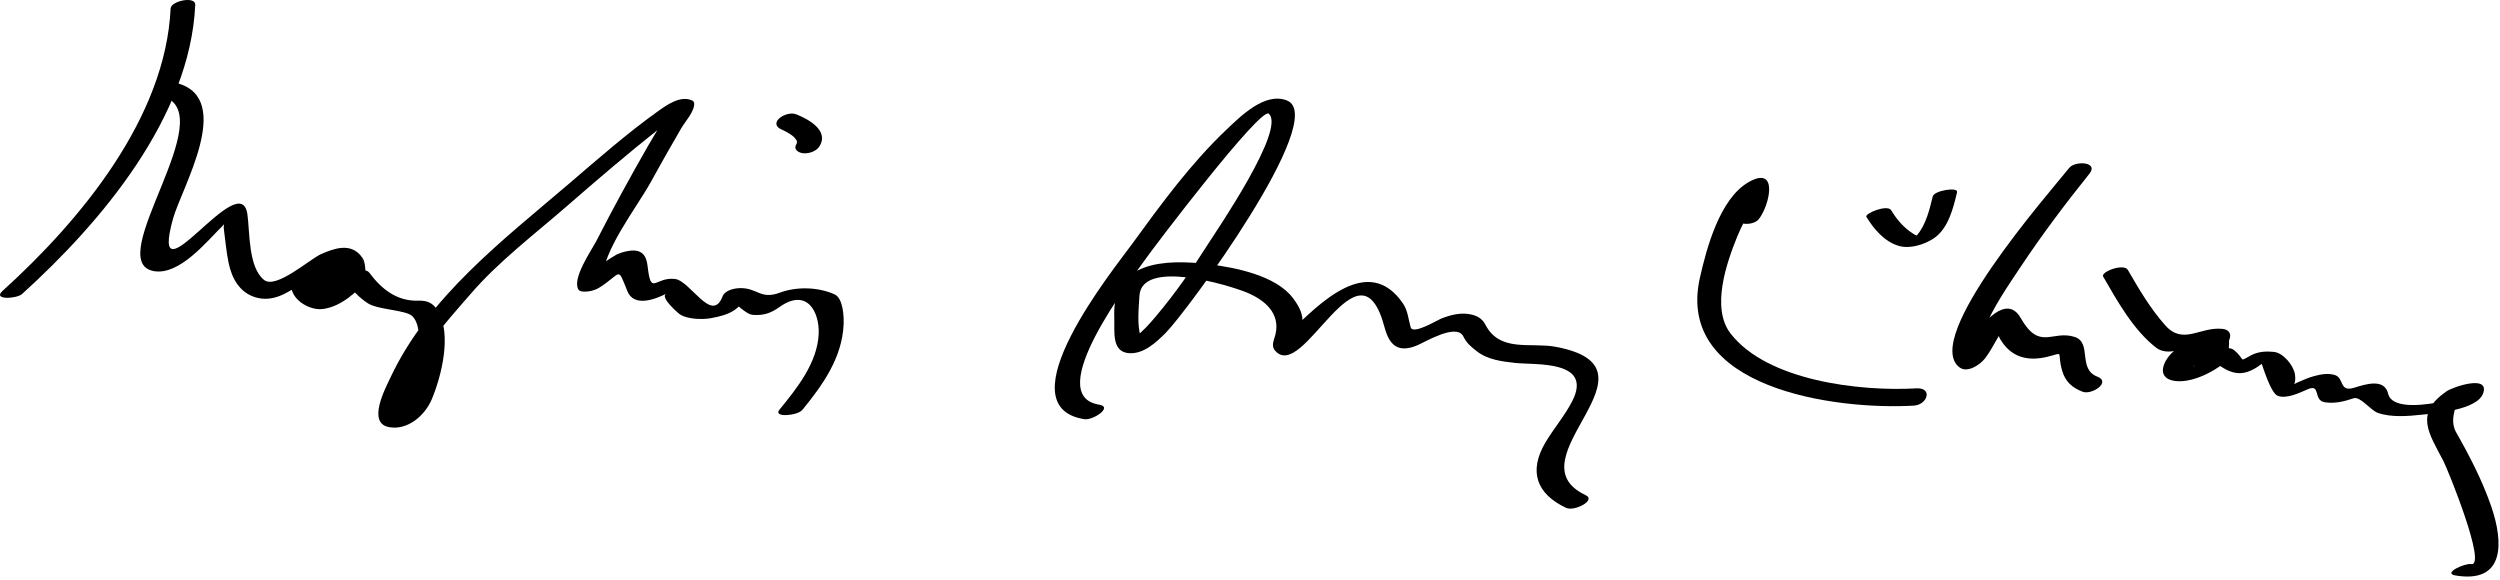
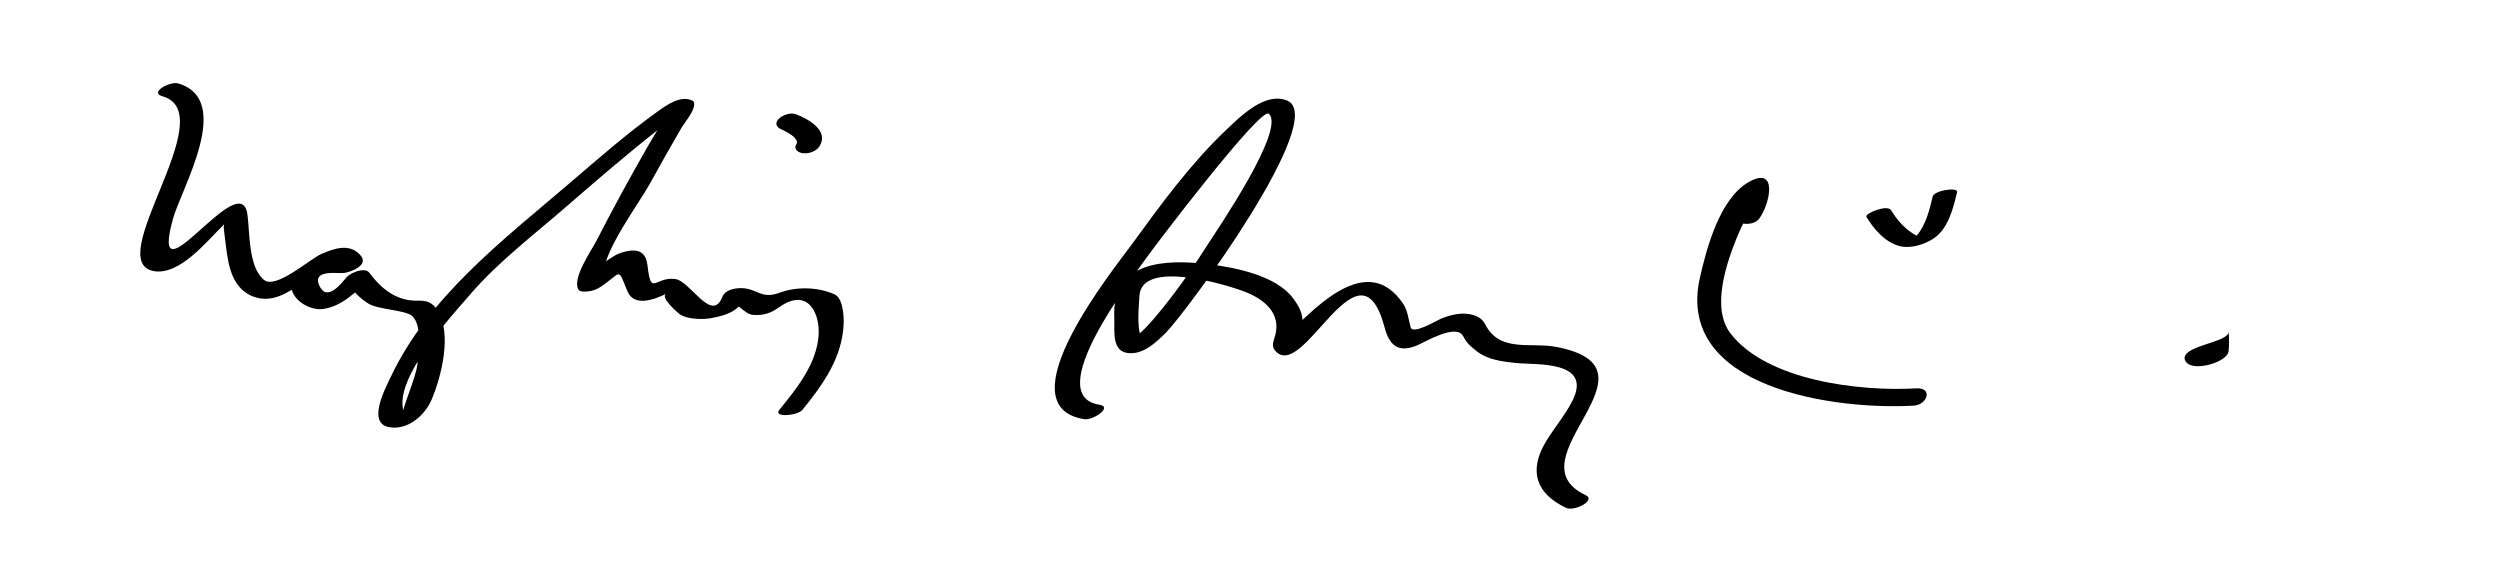
<svg xmlns="http://www.w3.org/2000/svg" version="1.0" width="293" height="68">
-   <path d="M2.586,34.457c9.352-8.467,19.69-20.751,20.297-33.883c0.05-1.081-2.846-0.456-2.886,0.407 C19.406,13.797,9.454,25.805,0.294,34.098C-0.917,35.194,1.96,35.023,2.586,34.457L2.586,34.457z" />
  <path d="M19.046,11.286c7.137,2.033-7.208,19.414-1.006,20.49c3.006,0.521,6.22-3.514,7.979-5.237 c1.266-1.239,0.036-0.96,0.223,0.376c0.182,1.301,0.277,2.566,0.542,3.859c0.383,1.865,1.295,3.513,3.165,4.074 c3.945,1.184,6.934-4.171,10.633-4.375c-2.167,0.119-4.596-0.333-6.019,1.719c-1.532,2.209,1.34,4.283,3.281,4.024 c2.198-0.293,4.069-2.069,5.441-3.679c-0.897,0.182-1.795,0.364-2.692,0.546c0.696,0.935,1.551,1.847,2.539,2.474 c1.199,0.76,4.38,0.754,5.177,1.484c1.219,1.118,0.736,4.405,0.601,5.714c-0.143,1.372-1.724,5.039-1.627,5.387 c-1.091-3.888,5.629-11.088,7.866-13.686c3.269-3.796,7.477-6.981,11.247-10.262c3.538-3.079,7.102-6.134,10.779-9.047 c0.584-0.463,1.18-0.911,1.779-1.354c2.422-1.793-1.182,0.25-0.605-0.777c-0.771,1.374-1.615,2.712-2.399,4.08 c-2.098,3.662-4.125,7.368-6.048,11.125c-0.558,1.09-2.906,4.428-2.106,5.722c0.187,0.303,0.867,0.238,1.14,0.208 c0.509-0.058,0.967-0.221,1.396-0.5c2.585-1.683,1.999-2.471,3.198,0.475c0.79,1.939,3.317,0.92,4.553,0.295 c-0.798,0.403,1.41,2.297,1.632,2.44c0.87,0.56,2.611,0.608,3.58,0.432c2.067-0.376,3.491-0.905,4.277-2.93 c-0.673,0.327-1.346,0.653-2.019,0.98c0.664-0.02,1.736,1.493,2.7,1.56c1.24,0.087,2.068-0.19,3.094-0.917 c3.27-2.317,4.711,0.632,4.602,3.143c-0.149,3.393-2.554,6.387-4.6,8.887c-0.787,0.961,2.12,0.713,2.688,0.021 c2.402-2.935,4.665-6.117,4.836-10.031c0.038-0.867-0.046-3.052-1.062-3.509c-1.924-0.865-4.437-0.936-6.422-0.196 c-2.286,0.852-2.624-0.595-4.69-0.533c-0.687,0.021-1.735,0.25-2.019,0.98c-1.261,3.246-3.762-1.87-5.6-2.059 c-2.377-0.245-2.772,2.089-3.188-1.551c-0.143-1.256-0.728-1.934-2.087-1.753c-0.569,0.076-1.274,0.27-1.768,0.583 c-0.391,0.228-0.769,0.473-1.136,0.736c-0.359,0.296-0.717,0.592-1.076,0.888c-1.934,1.245-1.694,1.69,0.717,1.336 c0.115-3.637,4.04-8.521,5.742-11.617c1.161-2.112,2.351-4.208,3.563-6.291c0.446-0.766,1.615-2.017,1.509-2.977 c-0.051-0.142-0.148-0.239-0.291-0.293c-1.345-0.569-2.897,0.535-3.93,1.272c-3.622,2.584-6.987,5.542-10.364,8.433 c-7.796,6.676-16.578,13.313-21.037,22.846c-0.574,1.228-2.747,5.284-0.138,5.758c2.208,0.401,4.224-1.389,5.014-3.28 c1.123-2.688,2.389-7.653,0.678-10.398c-0.565-0.906-1.231-1.176-2.274-1.143c-2.514,0.079-4.315-1.375-5.725-3.27 c-0.549-0.737-2.261,0.041-2.692,0.546c-0.578,0.678-2.327,3-3.208,0.872c-0.759-1.836,2.248-1.302,2.923-1.393 c0.756-0.101,2.929-0.881,1.976-2.026c-1.253-1.505-3.085-0.88-4.66-0.188c-1.294,0.569-5.284,4.155-6.682,3.028 c-1.862-1.5-1.655-5.586-1.95-7.688c-0.814-5.814-11.634,11.054-8.727,0.536c1.002-3.624,7.198-14.002,0.565-15.891 C19.963,9.521,17.433,10.827,19.046,11.286L19.046,11.286z" />
  <path d="M91.579,15.16c0.084,0.033,0.228,0.097-0.141-0.059c0.116,0.049,0.229,0.102,0.342,0.156 c0.312,0.148,0.611,0.321,0.898,0.512c0.263,0.176,0.437,0.32,0.667,0.66c-0.036-0.083-0.032-0.075,0.012,0.025 c0.035,0.08,0.051,0.166,0.067,0.25c-0.031-0.171-0.02,0.061-0.028,0.106c0.035-0.18-0.049,0.078-0.073,0.117 c-0.373,0.609,0.316,0.999,0.835,1.037c0.684,0.05,1.526-0.229,1.899-0.839c1.127-1.842-1.343-3.182-2.755-3.731 c-0.641-0.249-1.591,0.08-2.049,0.549C90.769,14.44,90.998,14.934,91.579,15.16L91.579,15.16z" />
  <path d="M128.811,47.425c-6.74-1.076,3.809-14.731,5.313-16.884c1.152-1.648,13.615-18.043,14.574-17.213 c2.058,1.778-6.088,13.658-7.092,15.24c-1.861,2.934-3.863,5.806-6.101,8.467c-0.73,0.869-1.516,1.75-2.417,2.446 c-0.761,0.587,0.766,0.542,0.595-0.02c-0.435-1.428-0.227-3.321-0.142-4.79c0.253-4.349,10.426-1.274,12.553-0.399 c2.134,0.877,3.975,2.436,3.392,4.913c-0.146,0.615-0.542,1.307-0.078,1.871c3.3,4.011,9.891-13.887,12.864-2.686 c0.555,2.088,1.591,3.067,3.883,2.08c0.911-0.393,4.544-2.583,5.337-1.034c0.426,0.831,0.848,1.165,1.573,1.74 c1.273,1.01,2.985,1.212,4.536,1.383c2.291,0.253,9.112-0.372,6.681,4.442c-0.865,1.713-2.181,3.222-3.159,4.877 c-2.012,3.405-1.025,6.041,2.428,7.667c0.945,0.445,3.575-0.886,2.281-1.495c-8.925-4.203,9.979-14.923-3.574-17.395 c-2.865-0.522-6.494,0.684-8.167-2.58c-0.42-0.82-1.137-1.123-1.998-1.255c-1.063-0.163-2.252,0.16-3.229,0.558 c-0.457,0.187-3.279,1.905-3.536,1c-0.267-0.938-0.328-1.947-0.897-2.784c-4.027-5.914-9.795-0.034-13.28,3.383 c-2.01,1.972,0.939-0.665,0.956,0.97c-0.006-0.563,0.352-1.316,0.479-1.855c0.272-1.158-0.408-2.285-1.067-3.155 c-1.989-2.625-6.742-3.567-9.761-3.938c-5.236-0.643-11.445-0.391-11.165,6.174c0.068,1.599-0.393,4.151,1.805,4.245 c1.688,0.072,3.114-1.283,4.217-2.38c2.414-2.401,19.236-25.224,14.219-27.239c-2.571-1.033-5.443,1.852-7.08,3.403 c-4.196,3.973-7.712,8.789-11.098,13.446c-2.077,2.858-15.133,18.977-5.583,20.501C128.095,49.293,130.5,47.695,128.811,47.425 L128.811,47.425z" />
  <path d="M206.144,25.67c1.271-1.627,2.343-6.376-1.235-4.309c-3.354,1.939-4.902,7.733-5.682,11.199 c-2.921,12.975,15.882,15.515,25.072,14.98c1.602-0.093,2.266-2.141,0.283-2.025c-6.58,0.382-17.462-0.873-21.757-6.424 c-2.328-3.009-0.452-8.329,0.776-11.358c0.541-1.333,1.239-2.597,1.998-3.815c1.659-2.665-1.089-0.023-1.862,0.967 C202.613,26.324,205.371,26.659,206.144,25.67L206.144,25.67z" />
  <path d="M218.741,25.416c0.869,1.434,2.133,2.911,3.786,3.399c1.304,0.385,2.943-0.131,4.042-0.833 c1.761-1.126,2.352-3.578,2.801-5.458c0.152-0.64-2.687-0.213-2.859,0.509c-0.37,1.552-0.793,3.302-1.85,4.553 c-0.449,0.531-0.63,0.175,0.515,0.148c-0.149,0.004-0.297-0.051-0.438-0.093c-0.35-0.104-0.674-0.349-0.963-0.562 c-0.859-0.632-1.584-1.529-2.135-2.439C221.201,23.917,218.504,25.023,218.741,25.416L218.741,25.416z" />
-   <path d="M242.502,19.689c-2.472,3.076-17.274,19.931-12.867,23.355c0.945,0.734,2.445-0.314,3.002-1.031 c0.551-0.709,0.971-1.518,1.422-2.291c0.355-0.608,0.722-1.192,1.183-1.729c-0.873,1.017-1.473,0.903-0.486,2.251 c1.266,1.728,3.088,2.068,5.137,1.585c2.155-0.508,1.126-0.761,1.782,1.586c0.369,1.324,1.207,2.037,2.406,2.497 c1.074,0.412,3.394-1.132,1.721-1.774c-2.34-0.897-0.56-4.005-2.682-4.66c-2.635-0.813-4.079,1.679-6.299-2.216 c-1.654-2.903-4.586,0.742-5.498,2.255c-0.432,0.716-0.806,1.488-1.32,2.151c1.582,0.472,2.22,0.146,1.912-0.979 c0.022-0.696,0.383-1.489,0.633-2.101c1.067-2.604,2.735-5.008,4.287-7.339c2.498-3.751,5.222-7.374,8.045-10.887 C246.001,18.969,243.223,18.792,242.502,19.689L242.502,19.689z" />
-   <path d="M246.491,32.416c1.669,2.894,3.543,6.268,6.217,8.34c0.662,0.514,1.606,0.524,2.381,0.326 c0.983-0.252,2.164-0.964,3.142-1.042c-0.786,0.063-1.509,0.219-2.265,0.432c-1.865,0.526-3.992,3.873-0.94,4.191 c2.218,0.231,5.391-1.518,6.741-3.191c-0.895,0.192-1.789,0.385-2.684,0.577c2.145,1.745,3.598,2.442,5.987,0.596 c0.037-0.029,1.019,3.441,1.901,3.756c1.056,0.376,2.591-0.391,3.516-0.787c1.559-0.669,0.562,1.332,2.013,1.539 c1.163,0.167,2.24-0.102,3.345-0.475c0.777-0.263,1.965,1.401,2.84,1.712c1.541,0.547,3.554,0.388,5.139,0.213 c1.563-0.173,6.515-0.532,7.203-2.514c0.778-2.238-3.58-0.722-4.289-0.231c-3.787,2.621-2.094,4.863-0.357,8.201 c0.475,0.913,5.143,12.374,3.23,12.052c-0.729-0.123-3.378,1.074-1.84,1.333c5.841,0.983,5.648-3.881,4.212-8.064 c-1.037-3.017-2.53-5.916-4.106-8.682c-1.297-2.277,1.529-4.272-1.725-3.615c-1.385,0.279-5.781,1.07-6.262-0.943 c-0.438-1.83-2.641-1.114-3.974-0.7c-1.79,0.556-1.152-1.12-2.257-1.482c-0.783-0.257-1.677-0.086-2.445,0.12 c-0.613,0.165-1.201,0.426-1.784,0.674c-0.997,0.425-0.242,0.426-0.464-0.899c-0.177-1.058-1.38-2.499-2.467-2.612 c-0.877-0.091-1.824-0.042-2.619,0.375c-1.651,0.865-0.565,0.625-2.082-0.609c-0.616-0.501-2.238,0.026-2.684,0.577 c-0.234,0.27-0.504,0.5-0.808,0.691c-2.442,1.861-0.688-0.927-0.152-0.982c0.781-0.081,1.61-0.188,2.317-0.559 c0.866-0.453,1.517-2.032-0.017-2.191c-2.605-0.271-4.575,1.936-6.667-0.396c-1.731-1.93-3.105-4.263-4.398-6.506 C248.915,30.817,246.171,31.859,246.491,32.416L246.491,32.416z" />
-   <path d="M42.44,30.152c0,0,0.5,0.5,0.375,2.5s-7.5,3.5-6.75-0.25S42.94,33.152,42.44,30.152z" />
-   <path d="M49.69,41.152c0,0-4.75,6.25-2.625,7.375S49.69,41.152,49.69,41.152z" />
  <path d="M261.19,38.902c0,0,0.125,0.875,0,2.25s-4.625,2.625-5.125,1S261.19,40.152,261.19,38.902z" />
</svg>